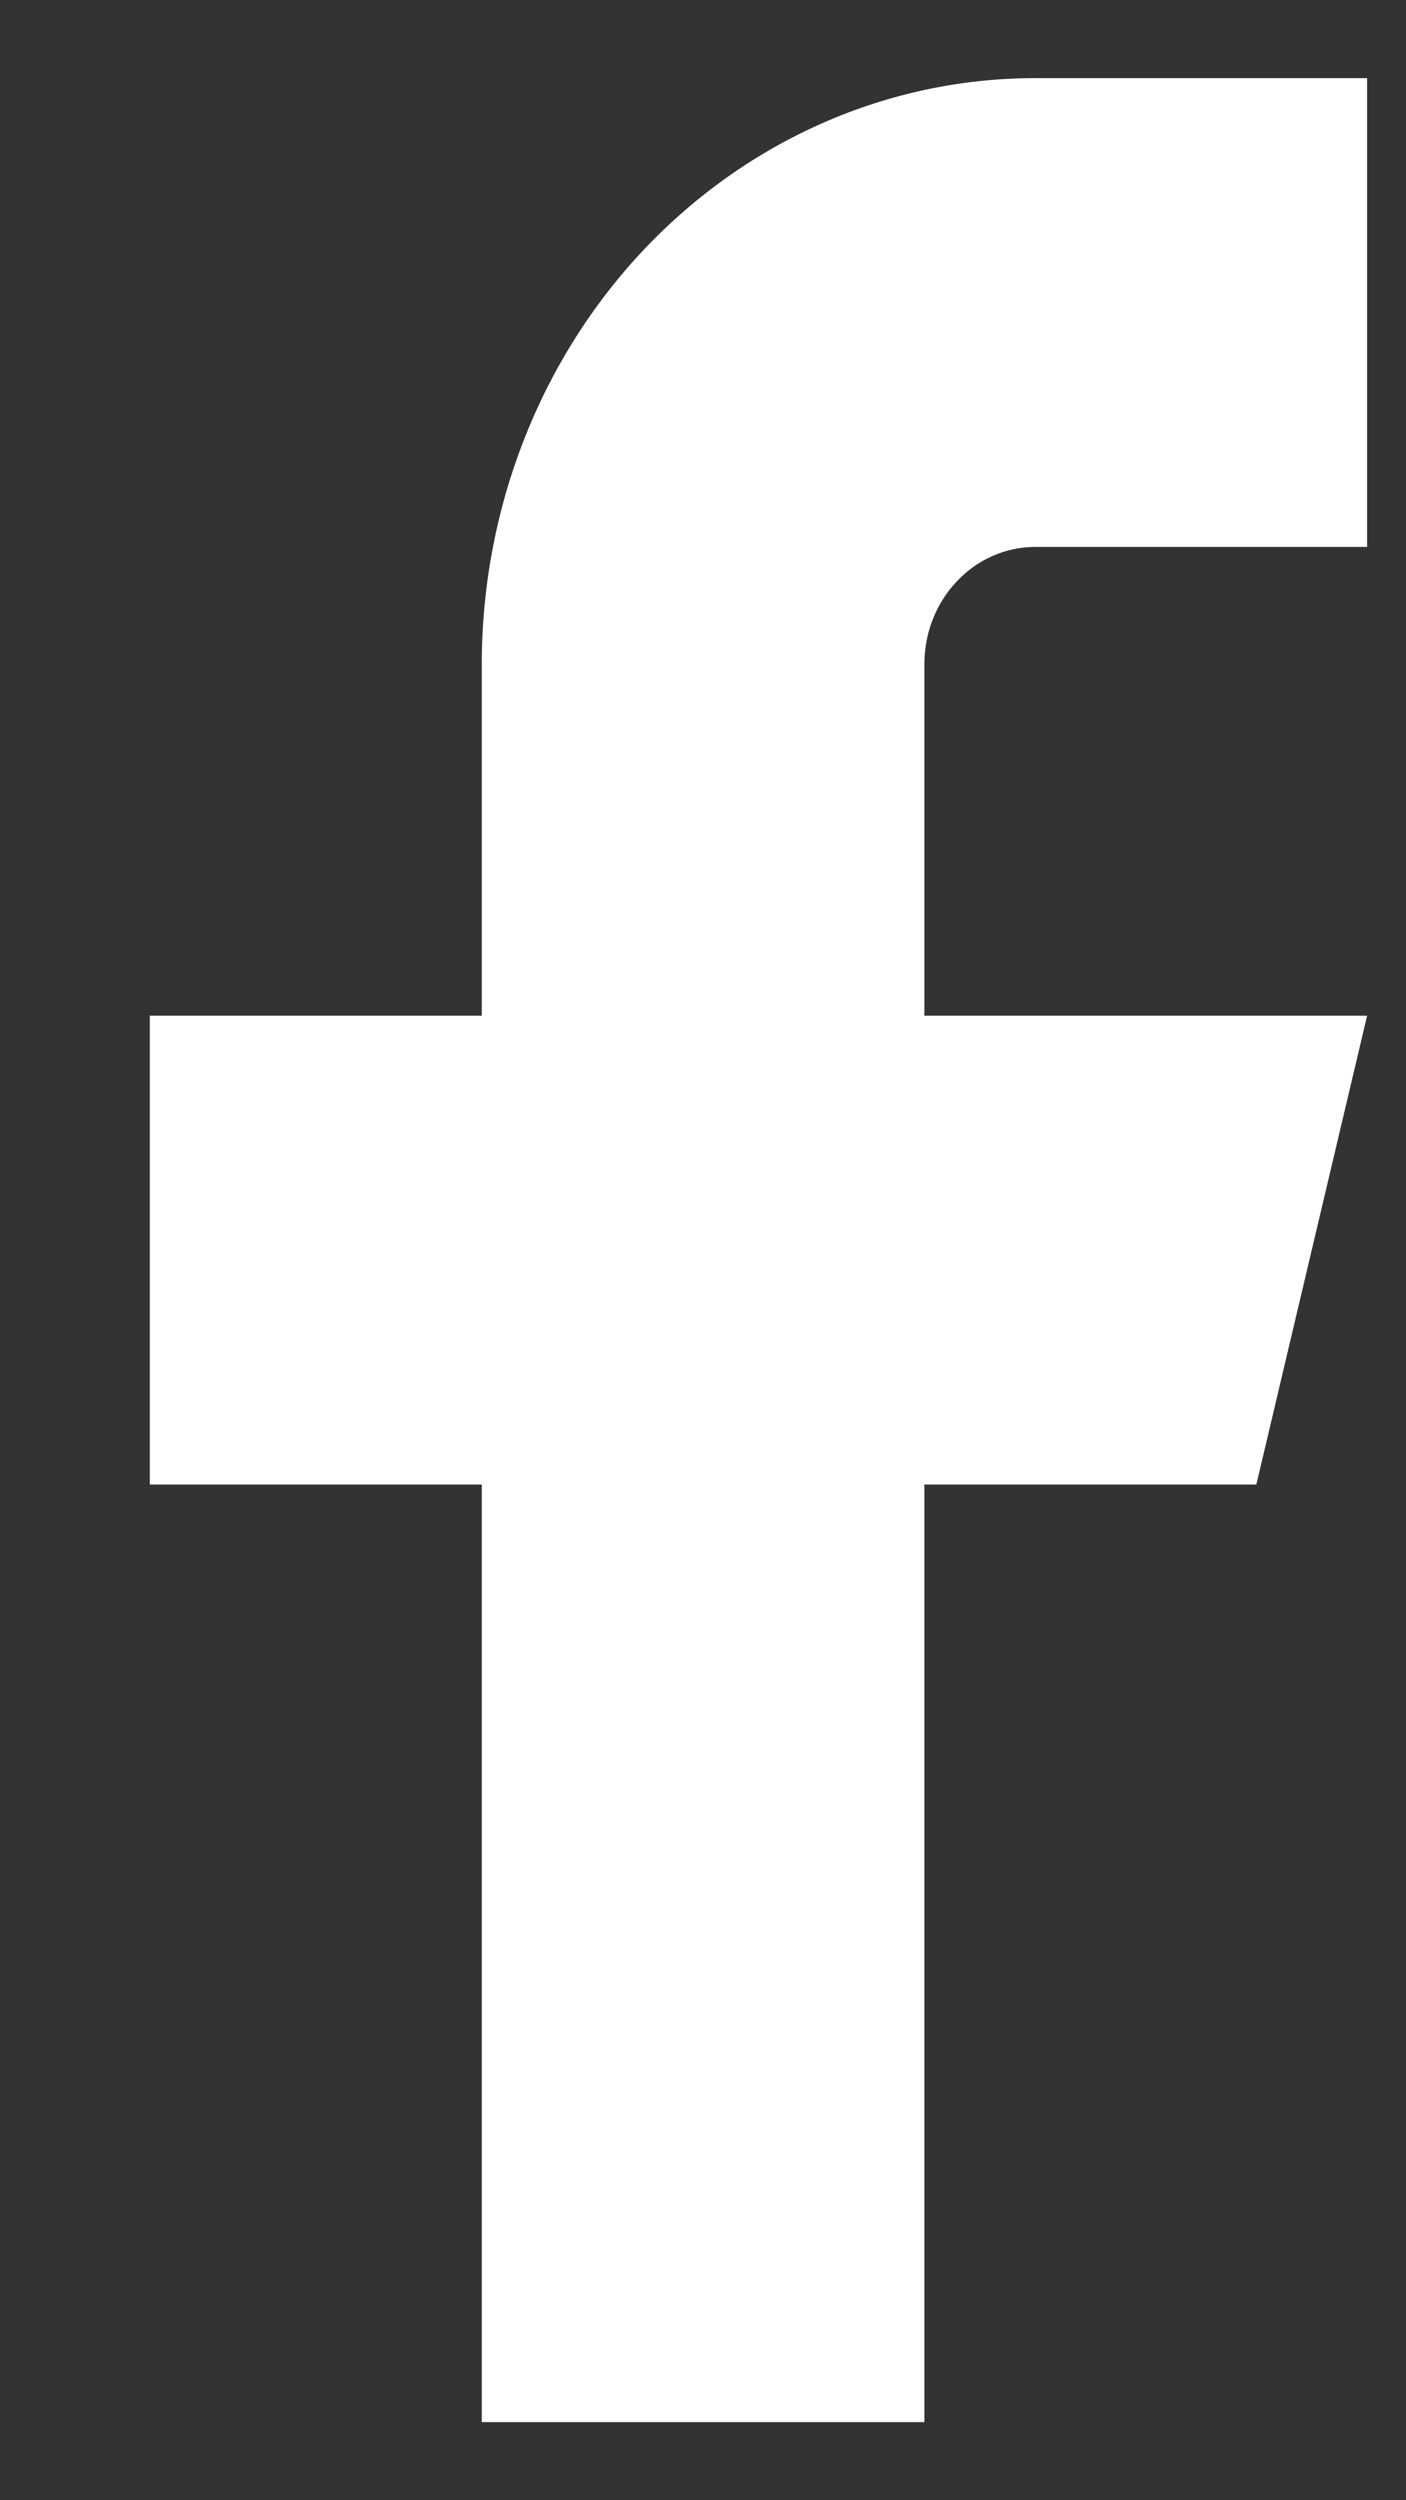
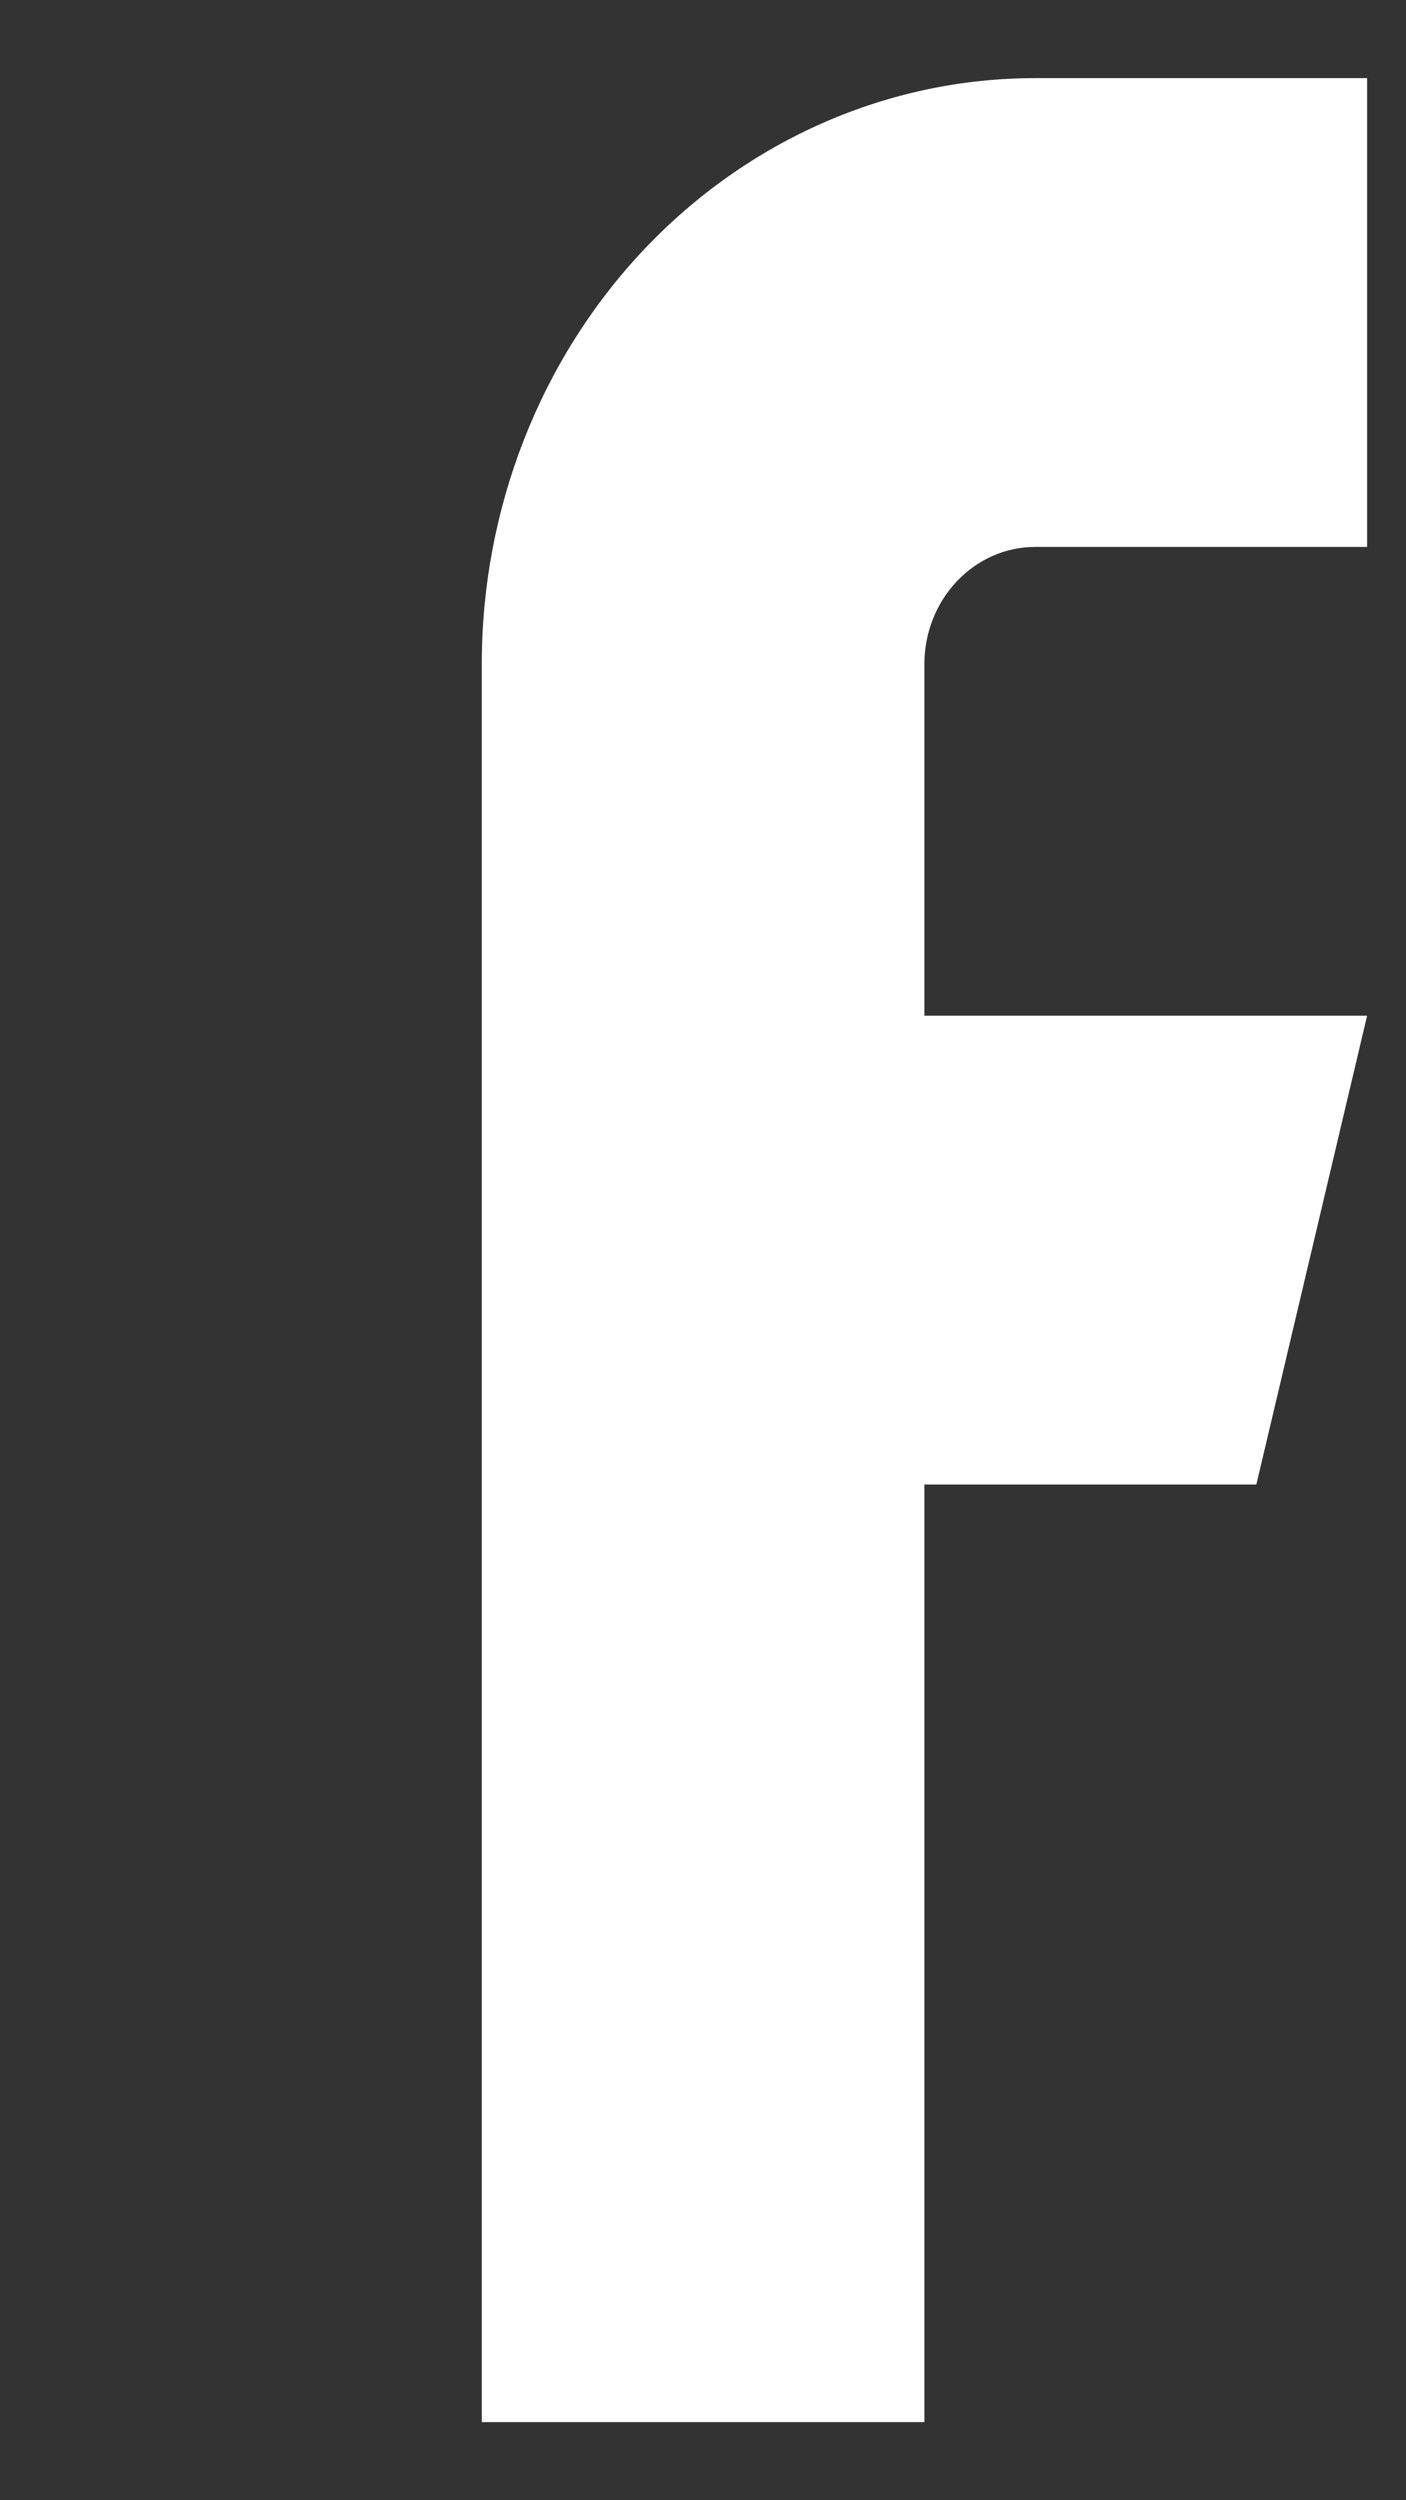
<svg xmlns="http://www.w3.org/2000/svg" width="9" height="16" viewBox="0 0 9 16" fill="none">
  <rect x="0" y="0" width="9" height="16" fill="#333333" stroke="none" />
-   <path d="M8.751 0.5H6.626C5.686 0.5 4.786 0.895 4.121 1.598C3.457 2.302 3.084 3.255 3.084 4.25V6.5H0.959V9.5H3.084V15.5H5.917V9.5H8.042L8.751 6.5H5.917V4.25C5.917 4.051 5.992 3.86 6.125 3.72C6.258 3.579 6.438 3.5 6.626 3.5H8.751V0.5Z" fill="white" />
+   <path d="M8.751 0.5H6.626C5.686 0.5 4.786 0.895 4.121 1.598C3.457 2.302 3.084 3.255 3.084 4.25V6.5V9.5H3.084V15.5H5.917V9.5H8.042L8.751 6.5H5.917V4.25C5.917 4.051 5.992 3.86 6.125 3.72C6.258 3.579 6.438 3.5 6.626 3.5H8.751V0.5Z" fill="white" />
</svg>